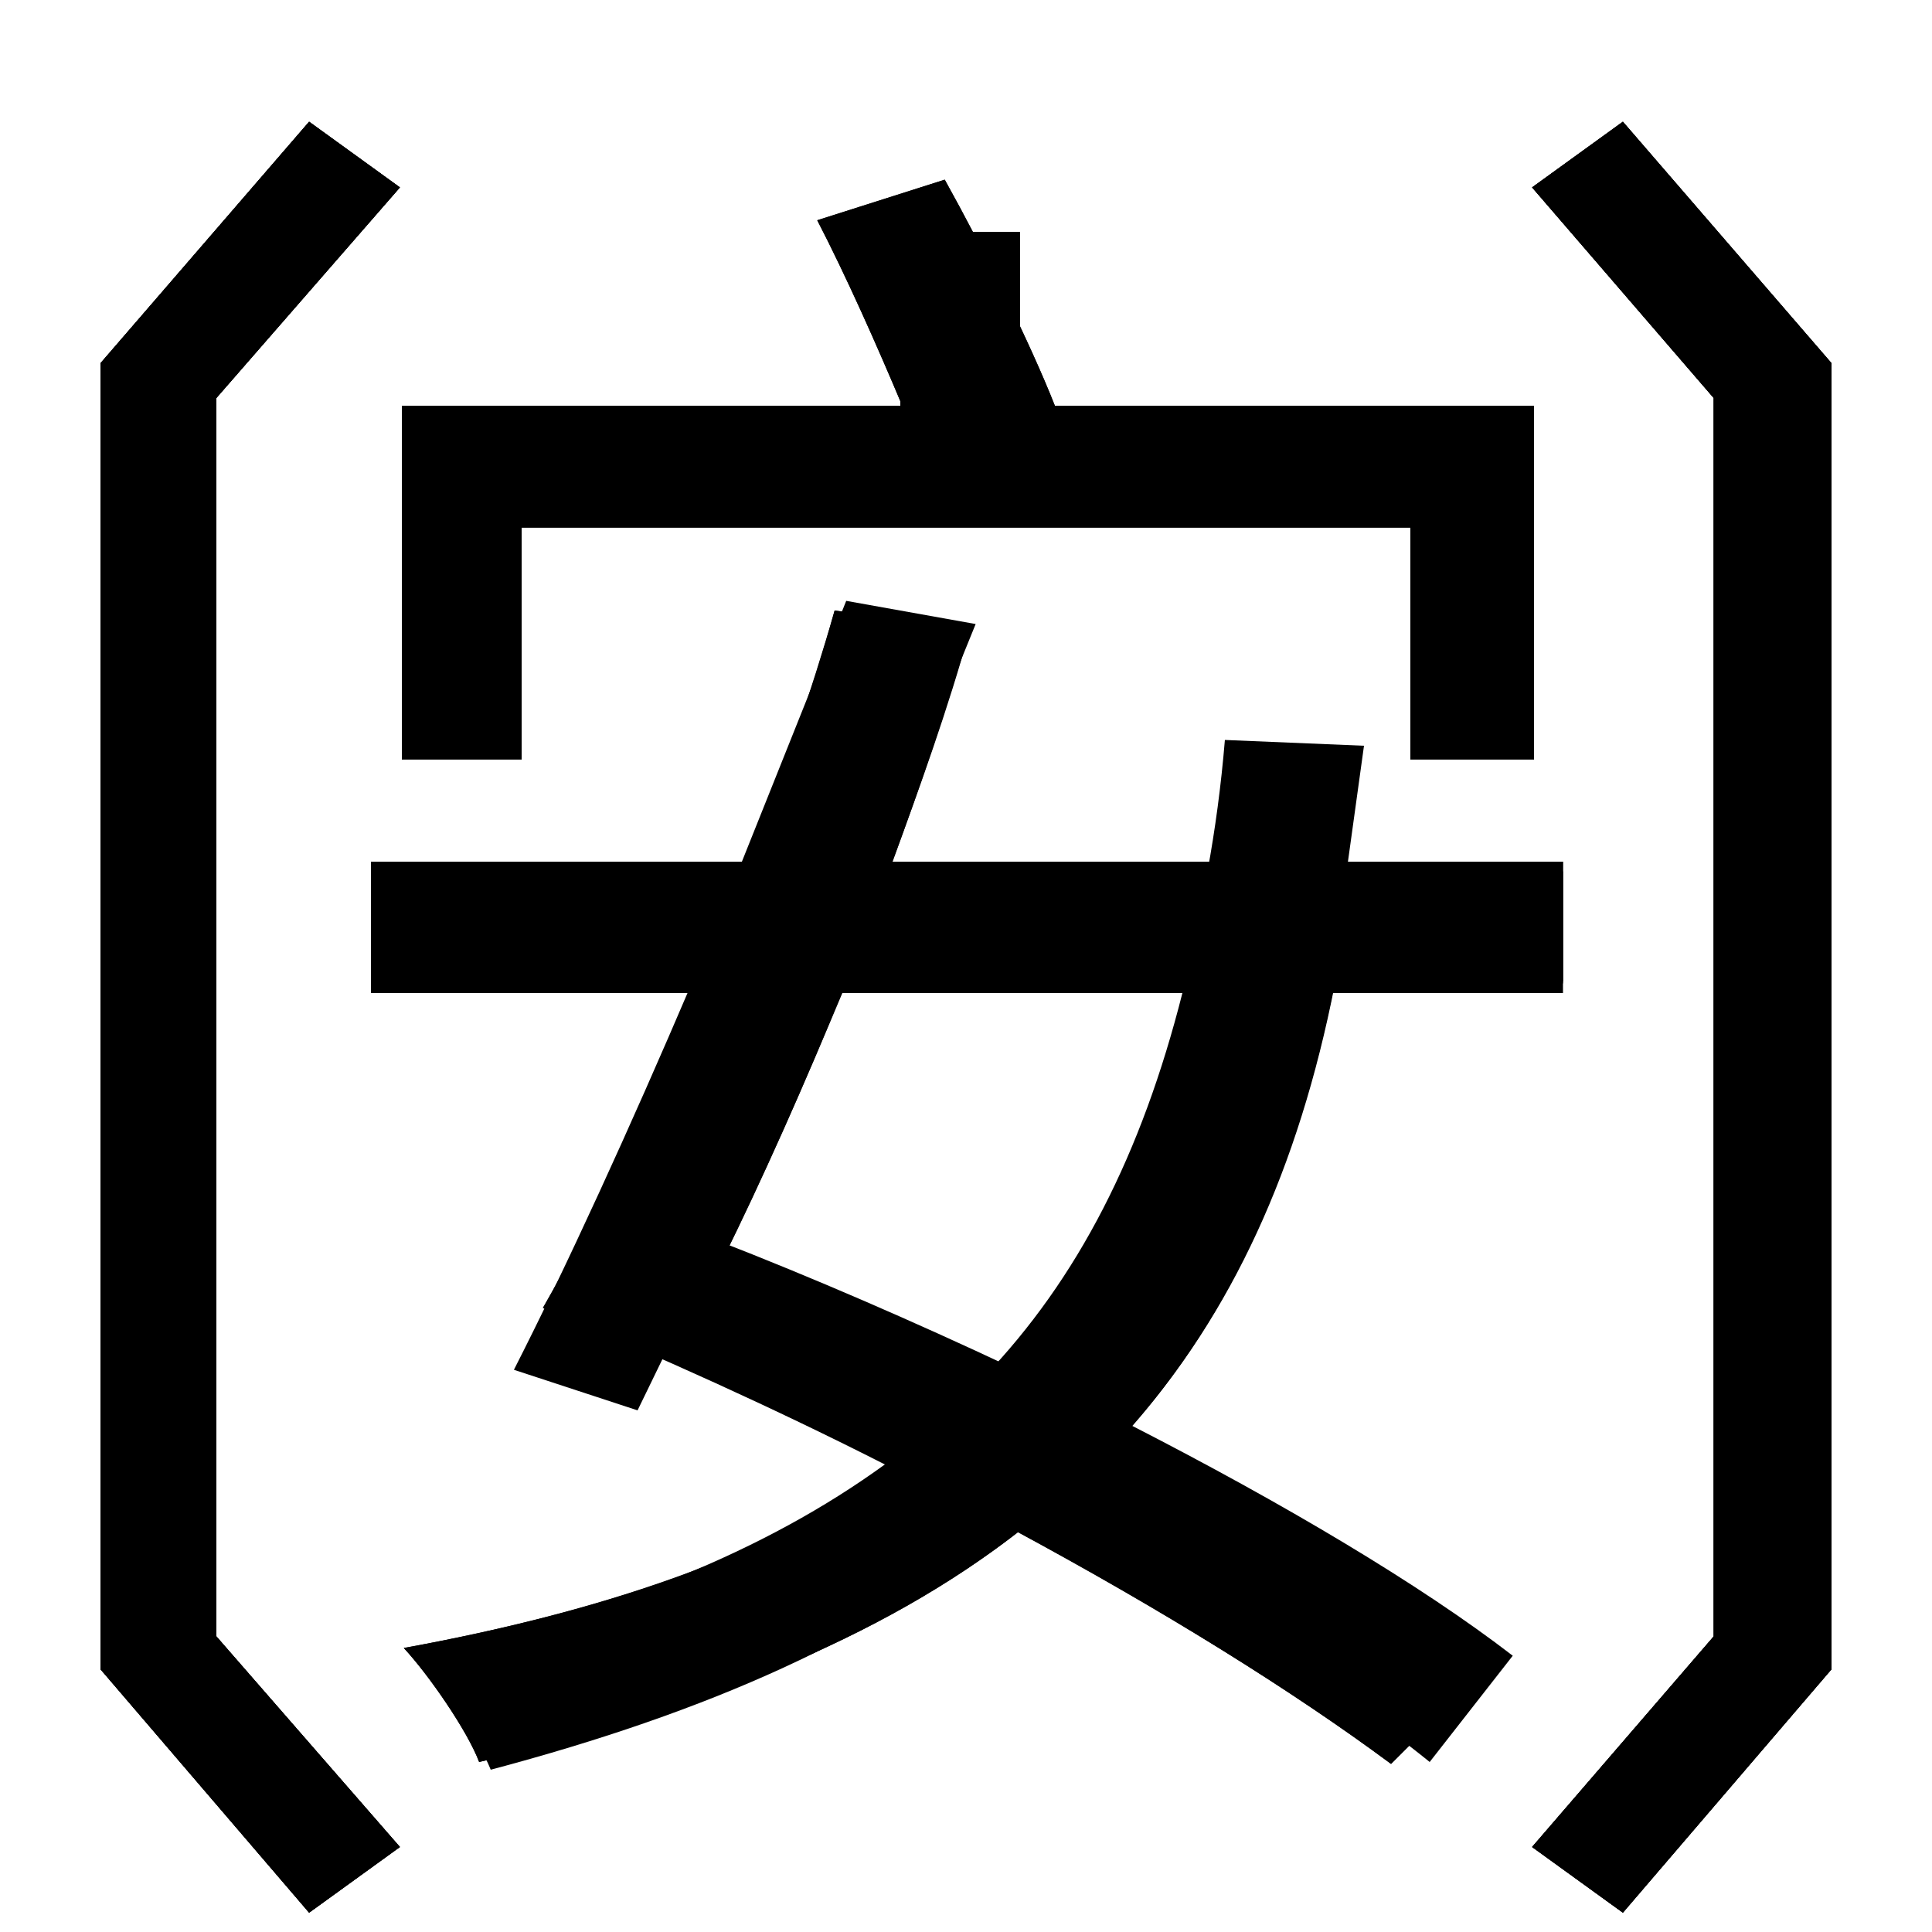
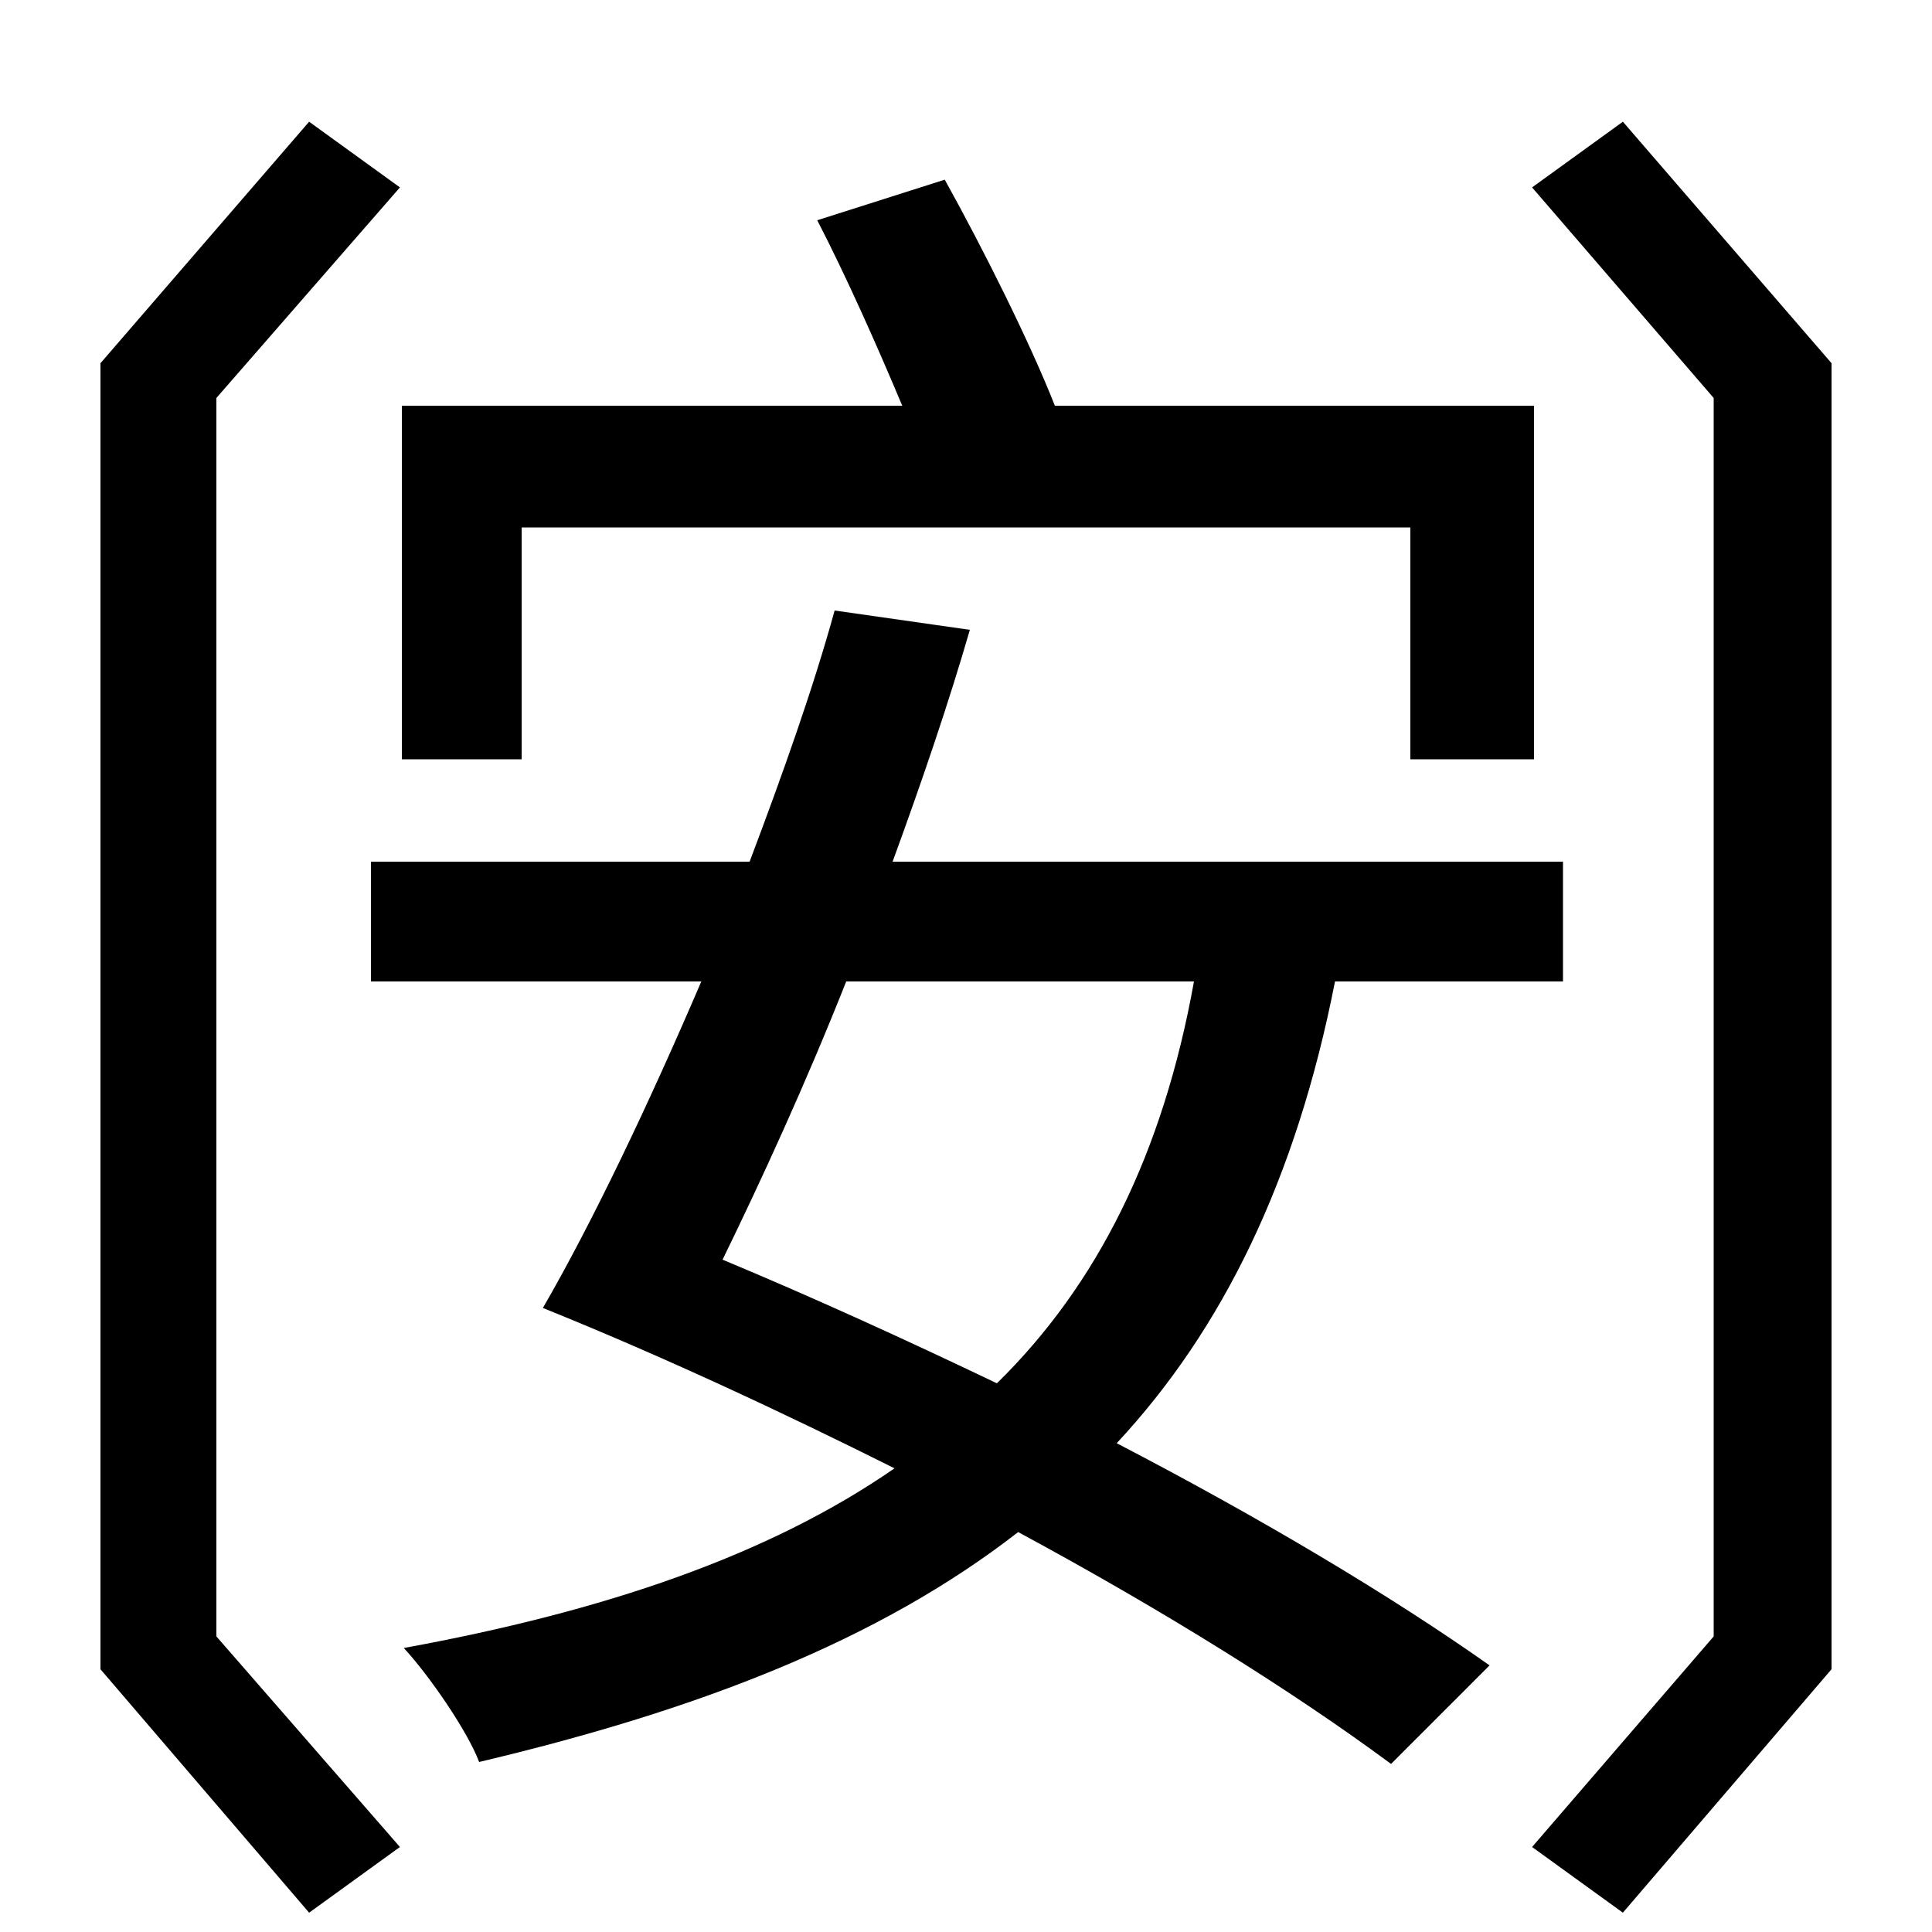
<svg xmlns="http://www.w3.org/2000/svg" id="U1F243" viewBox="0 0 1000 1000">
  <svg id="U1F243hk" viewBox="0 0 1000 1000">
-     <path transform="translate(0, 900) scale(1,-1)" d="M160 837L52 712L52 36L160-90L207-56L112 53L112 694L207 803ZM840 837L793 803L887 694L887 53L793-56L840-90L948 36L948 712ZM423 786C438 757 454 721 467 690L208 690L208 507L270 507L270 627L730 627L730 507L794 507L794 690L546 690C533 723 509 771 489 807ZM612 386C591 303 558 238 509 187C465 208 420 229 374 248C394 288 415 336 436 386ZM281 223C341 198 401 171 458 142C396 97 317 65 215 43C229 28 248-1 254-16C367 14 455 53 523 109C601 67 669 25 720-13L771 38C719 75 649 116 572 156C624 215 661 290 684 386L809 386L809 449L697 449L706 514L634 517C632 493 629 471 625 449L460 449C476 492 491 534 502 574L432 584C420 542 404 496 386 449L192 449L192 386L361 386C335 325 306 267 281 223Z" />
    <animate attributeName="opacity" values="1;0;0;0;0;1;1" dur="3s" repeatCount="indefinite" />
  </svg>
  <svg id="U1F243jp" viewBox="0 0 1000 1000">
-     <path transform="translate(0, 900) scale(1,-1)" d="M160 837L52 712L52 36L160-90L207-56L112 53L112 694L207 803ZM840 837L793 803L887 694L887 53L793-56L840-90L948 36L948 712ZM505 577L438 589L384 454L192 454L192 391L358 391C326 316 293 244 266 191L330 170L347 205C388 188 431 168 474 147C407 99 319 67 209 47C222 33 242 4 248-12C368 16 464 55 537 115C618 72 692 27 740-12L783 43C735 80 664 122 586 162C637 220 672 294 691 391L809 391L809 454L455 454ZM524 192C473 216 420 239 371 258L429 391L618 391C602 307 571 243 524 192ZM528 780L466 780L466 690L208 690L208 507L270 507L270 627L730 627L730 507L794 507L794 690L528 690Z" />
    <animate attributeName="opacity" values="0;1;1;0;0;0;0" dur="3s" repeatCount="indefinite" />
  </svg>
  <svg id="U1F243sc" viewBox="0 0 1000 1000">
    <path transform="translate(0, 900) scale(1,-1)" d="M160 837L52 712L52 36L160-90L207-56L112 53L112 694L207 803ZM840 837L793 803L887 694L887 53L793-56L840-90L948 36L948 712ZM423 786C438 757 454 721 467 690L208 690L208 507L270 507L270 627L730 627L730 507L794 507L794 690L546 690C533 723 509 771 489 807ZM618 392C602 303 568 235 516 184C470 206 422 228 374 248C394 289 417 339 438 392ZM281 223C343 198 405 169 463 140C398 95 313 66 209 47C222 33 242 4 248-12C362 15 455 51 527 107C603 66 670 24 720-13L771 38C720 74 653 114 578 153C633 212 671 290 691 392L809 392L809 454L462 454C477 495 491 536 502 574L432 584C421 544 405 499 388 454L192 454L192 392L363 392C336 329 307 268 281 223Z" />
    <animate attributeName="opacity" values="0;0;0;1;1;0;0" dur="3s" repeatCount="indefinite" />
  </svg>
</svg>